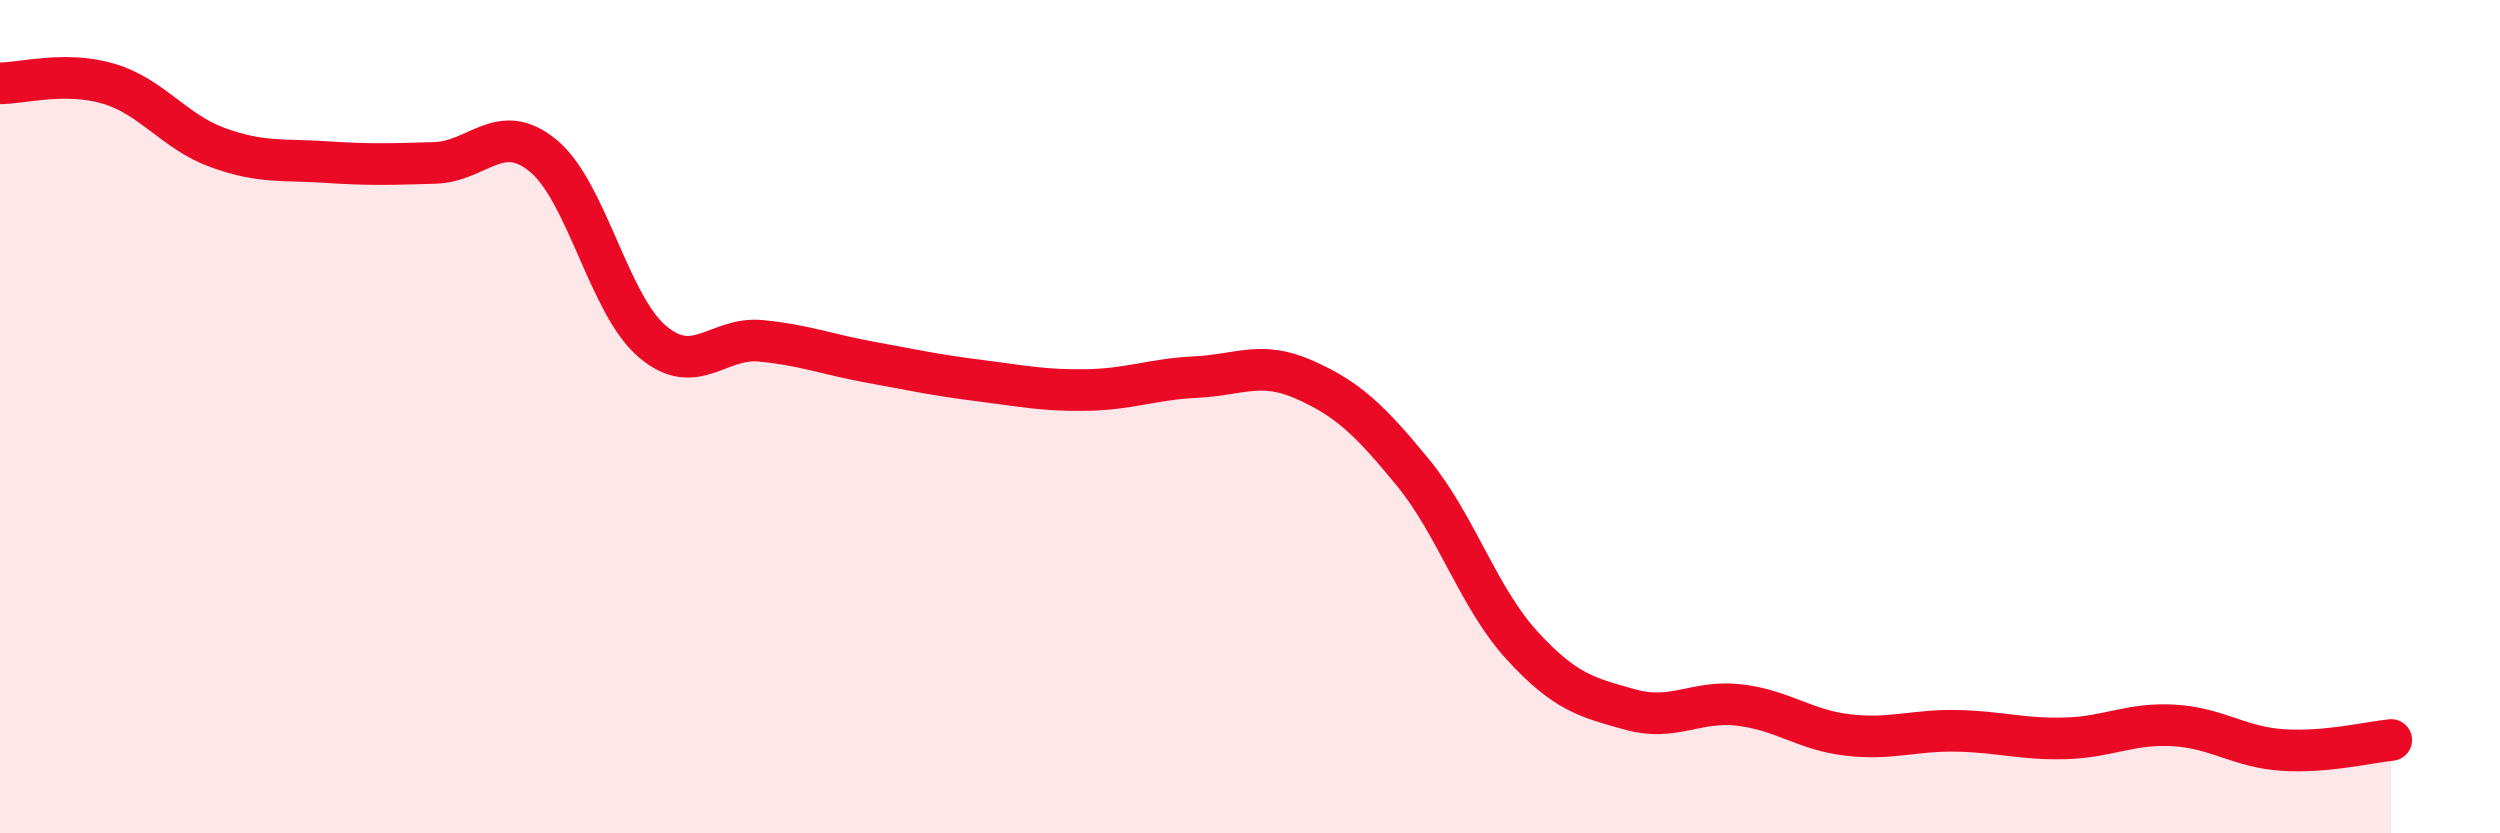
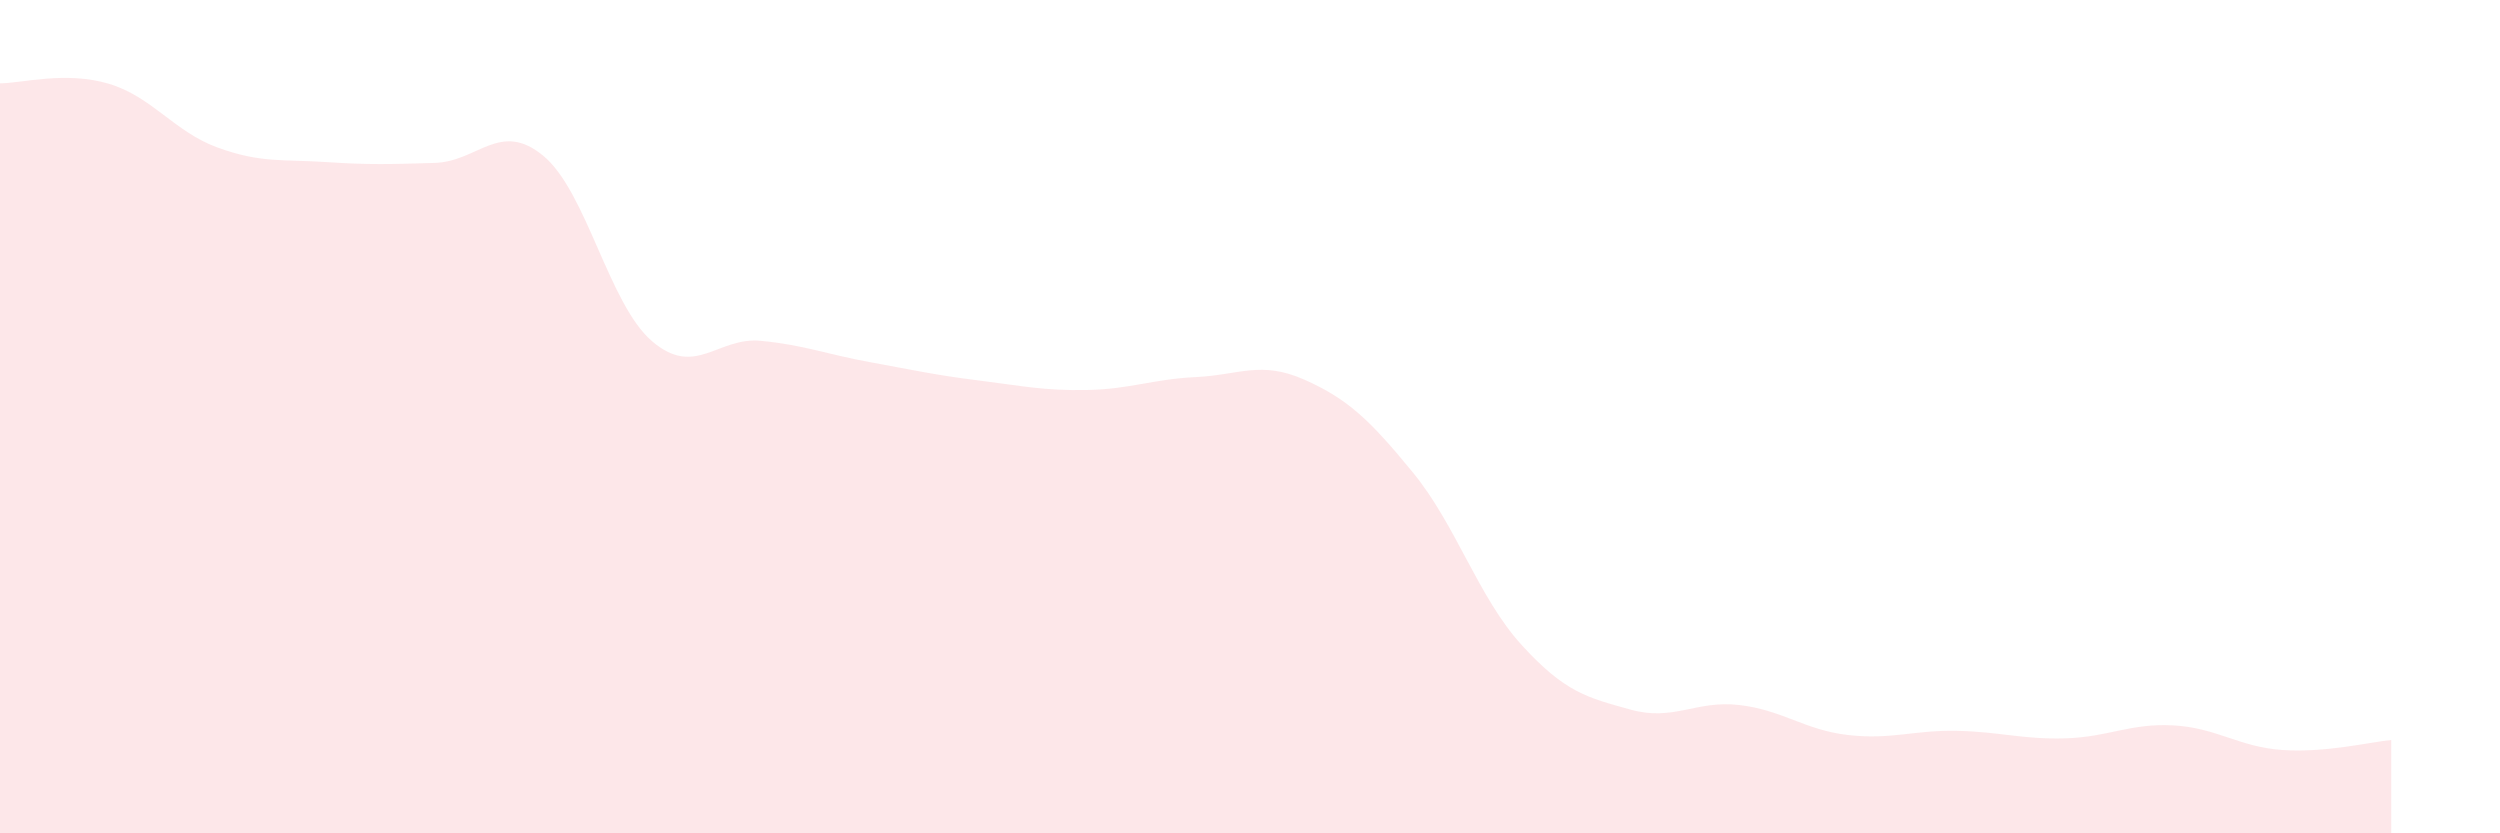
<svg xmlns="http://www.w3.org/2000/svg" width="60" height="20" viewBox="0 0 60 20">
  <path d="M 0,2 C 0.52,2 1.57,1.7 2.61,2.01 C 3.65,2.32 4.18,3.16 5.22,3.54 C 6.26,3.92 6.79,3.82 7.83,3.89 C 8.87,3.96 9.39,3.94 10.43,3.91 C 11.47,3.88 12,2.88 13.04,3.74 C 14.08,4.6 14.61,7.3 15.65,8.19 C 16.69,9.08 17.22,8.08 18.26,8.18 C 19.3,8.28 19.83,8.5 20.87,8.69 C 21.91,8.88 22.44,9 23.48,9.13 C 24.52,9.26 25.05,9.38 26.09,9.36 C 27.13,9.34 27.66,9.1 28.7,9.05 C 29.74,9 30.26,8.65 31.3,9.11 C 32.34,9.57 32.87,10.07 33.91,11.34 C 34.95,12.61 35.48,14.34 36.52,15.48 C 37.56,16.62 38.09,16.74 39.13,17.03 C 40.17,17.32 40.7,16.8 41.74,16.92 C 42.78,17.04 43.31,17.52 44.35,17.64 C 45.39,17.76 45.92,17.52 46.96,17.54 C 48,17.56 48.53,17.75 49.57,17.72 C 50.61,17.69 51.13,17.35 52.17,17.41 C 53.21,17.47 53.74,17.93 54.78,18 C 55.82,18.07 56.87,17.81 57.39,17.76L57.39 20L0 20Z" fill="#EB0A25" opacity="0.1" stroke-linecap="round" stroke-linejoin="round" />
-   <path d="M 0,2 C 0.52,2 1.57,1.7 2.61,2.01 C 3.65,2.32 4.18,3.16 5.22,3.54 C 6.26,3.92 6.79,3.82 7.83,3.89 C 8.87,3.96 9.39,3.94 10.43,3.91 C 11.47,3.88 12,2.88 13.04,3.74 C 14.08,4.6 14.61,7.3 15.65,8.19 C 16.69,9.08 17.22,8.08 18.26,8.18 C 19.3,8.28 19.83,8.5 20.87,8.69 C 21.91,8.88 22.44,9 23.48,9.13 C 24.52,9.26 25.05,9.38 26.09,9.36 C 27.13,9.34 27.66,9.1 28.7,9.05 C 29.74,9 30.26,8.65 31.3,9.11 C 32.34,9.57 32.87,10.07 33.91,11.34 C 34.95,12.61 35.48,14.34 36.52,15.48 C 37.56,16.62 38.09,16.74 39.13,17.03 C 40.17,17.32 40.7,16.8 41.74,16.92 C 42.78,17.04 43.31,17.52 44.35,17.64 C 45.39,17.76 45.92,17.52 46.96,17.54 C 48,17.56 48.53,17.75 49.57,17.72 C 50.61,17.69 51.13,17.35 52.17,17.41 C 53.21,17.47 53.74,17.93 54.78,18 C 55.82,18.07 56.87,17.81 57.39,17.76" stroke="#EB0A25" stroke-width="1" fill="none" stroke-linecap="round" stroke-linejoin="round" />
</svg>